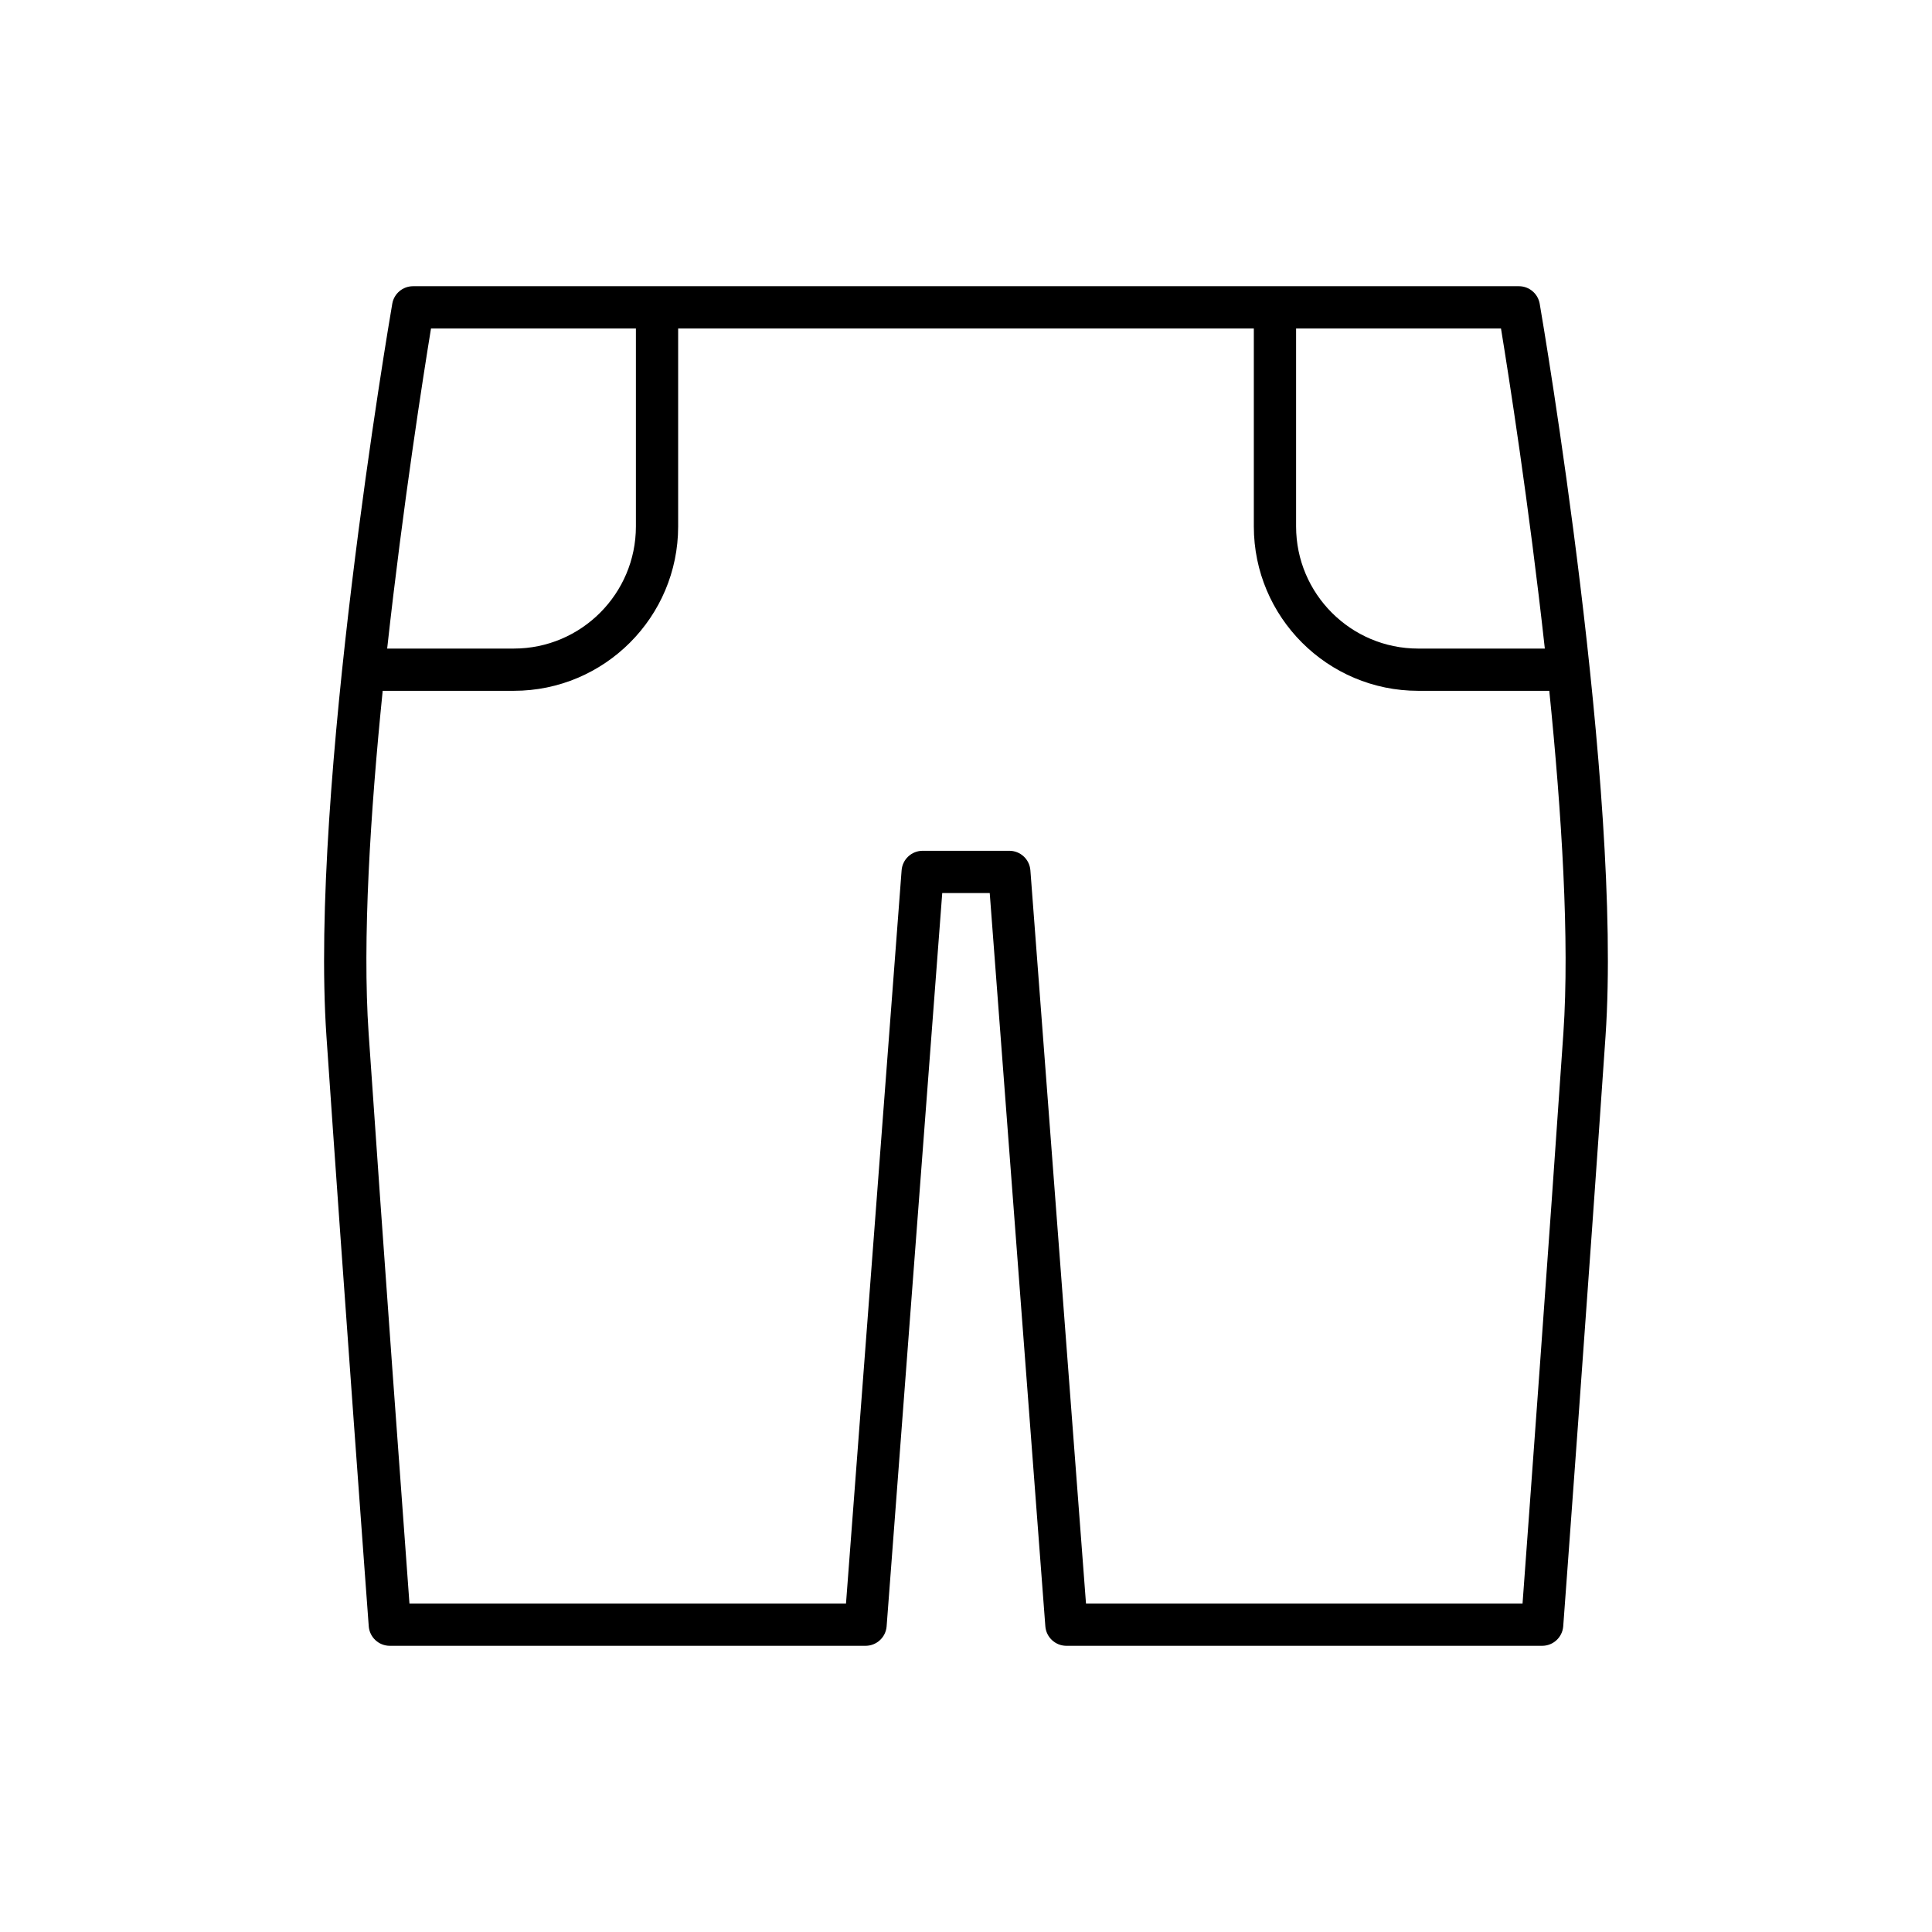
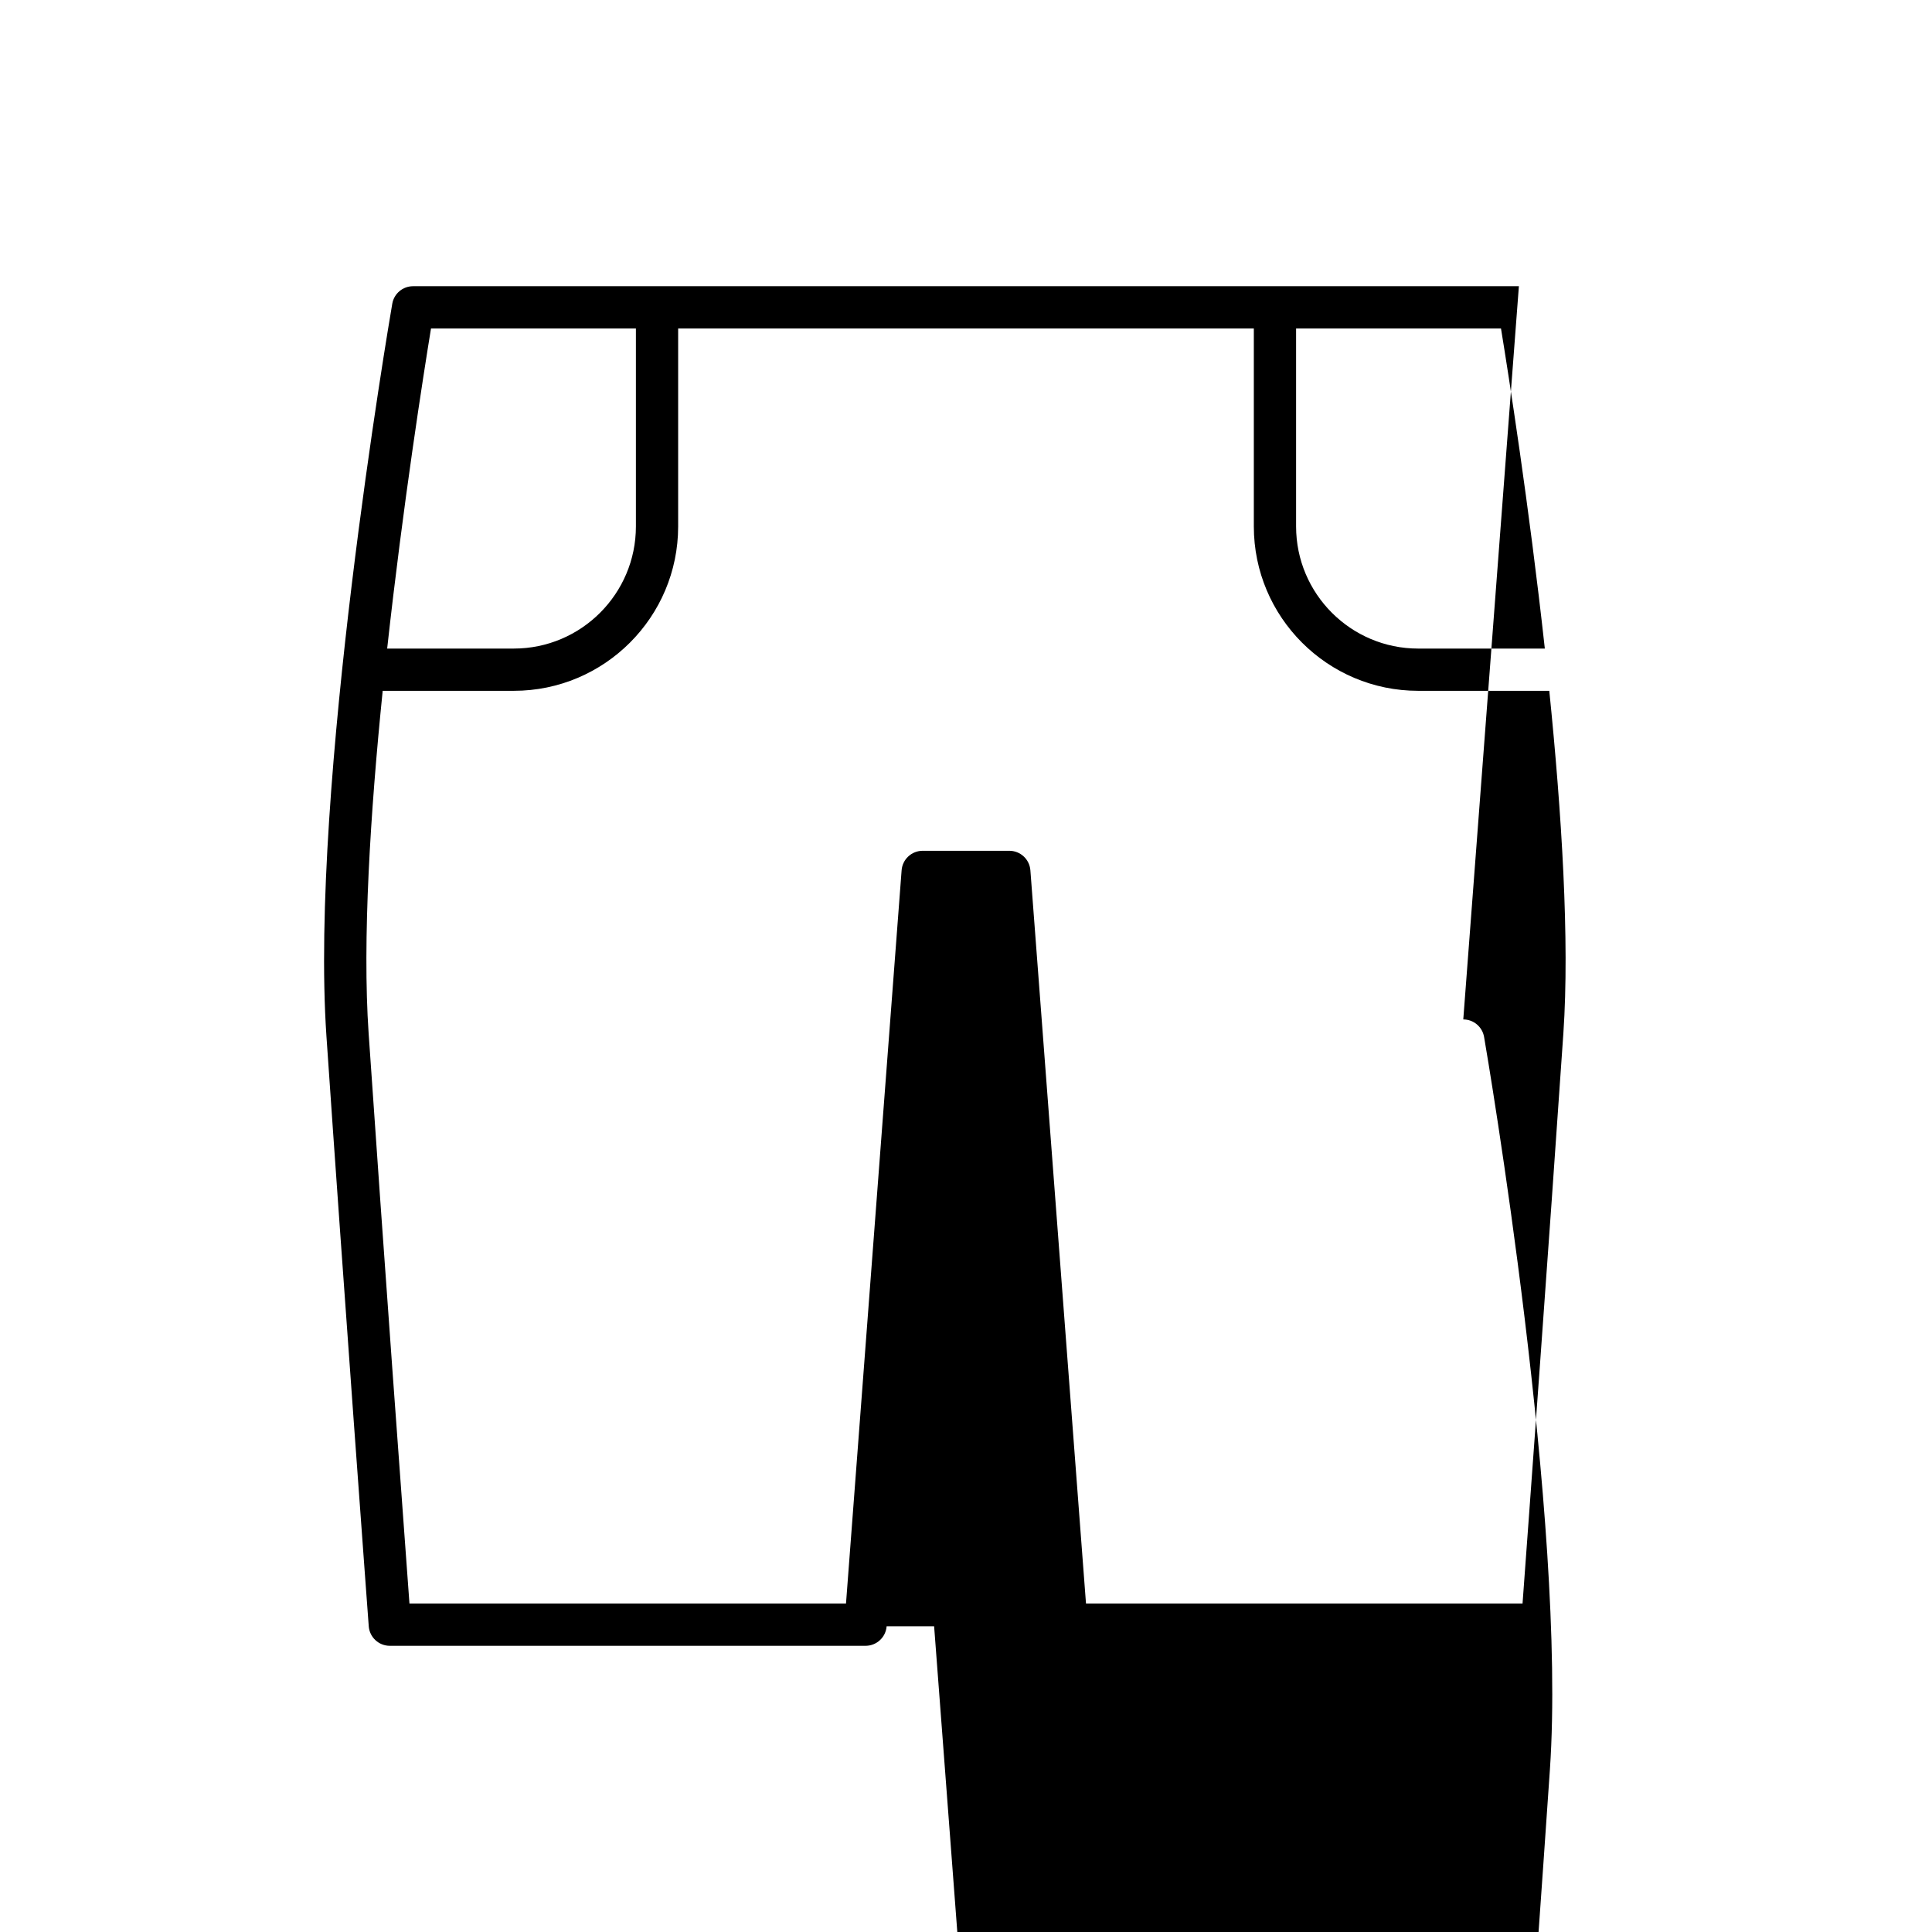
<svg xmlns="http://www.w3.org/2000/svg" fill="#000000" width="800px" height="800px" version="1.1" viewBox="144 144 512 512">
-   <path d="m546.52 219.85h-293.05c-2.727 0-5.059 1.961-5.516 4.652-0.898 5.219-21.922 128.61-17.445 194.09 4.434 64.828 11.141 155.47 11.211 156.38 0.215 2.918 2.652 5.184 5.582 5.184h126.08c2.926 0 5.363-2.258 5.582-5.176l14.738-194.31h12.586l14.738 194.31c0.219 2.918 2.656 5.176 5.582 5.176h126.08c2.93 0 5.367-2.262 5.582-5.184 0.07-0.906 6.777-91.547 11.211-156.38 4.477-65.473-16.547-188.87-17.445-194.09-0.461-2.688-2.789-4.652-5.516-4.652zm-288.3 11.199h54.301v52.465c0 17.844-14.516 32.363-32.355 32.363h-33.562c4.215-38.27 9.633-72.676 11.617-84.828zm300.09 186.78c-3.816 55.863-9.332 130.92-10.82 151.12l-115.69 0.004-14.738-194.31c-0.219-2.918-2.656-5.176-5.582-5.176h-22.961c-2.926 0-5.363 2.258-5.582 5.176l-14.738 194.31h-115.69c-1.488-20.203-7.004-95.258-10.82-151.12-1.688-24.645 0.449-58.426 3.727-90.758h34.746c24.016 0 43.555-19.539 43.555-43.559v-52.465h152.56v52.465c0 24.02 19.539 43.559 43.555 43.559h34.746c3.281 32.332 5.418 66.113 3.731 90.754zm-38.477-101.95c-17.844 0-32.355-14.52-32.355-32.363v-52.465h54.301c1.988 12.152 7.402 46.559 11.617 84.828z" />
+   <path d="m546.52 219.85h-293.05c-2.727 0-5.059 1.961-5.516 4.652-0.898 5.219-21.922 128.61-17.445 194.09 4.434 64.828 11.141 155.47 11.211 156.38 0.215 2.918 2.652 5.184 5.582 5.184h126.08c2.926 0 5.363-2.258 5.582-5.176h12.586l14.738 194.31c0.219 2.918 2.656 5.176 5.582 5.176h126.08c2.93 0 5.367-2.262 5.582-5.184 0.07-0.906 6.777-91.547 11.211-156.38 4.477-65.473-16.547-188.87-17.445-194.09-0.461-2.688-2.789-4.652-5.516-4.652zm-288.3 11.199h54.301v52.465c0 17.844-14.516 32.363-32.355 32.363h-33.562c4.215-38.27 9.633-72.676 11.617-84.828zm300.09 186.78c-3.816 55.863-9.332 130.92-10.82 151.12l-115.69 0.004-14.738-194.31c-0.219-2.918-2.656-5.176-5.582-5.176h-22.961c-2.926 0-5.363 2.258-5.582 5.176l-14.738 194.31h-115.69c-1.488-20.203-7.004-95.258-10.82-151.12-1.688-24.645 0.449-58.426 3.727-90.758h34.746c24.016 0 43.555-19.539 43.555-43.559v-52.465h152.56v52.465c0 24.02 19.539 43.559 43.555 43.559h34.746c3.281 32.332 5.418 66.113 3.731 90.754zm-38.477-101.95c-17.844 0-32.355-14.52-32.355-32.363v-52.465h54.301c1.988 12.152 7.402 46.559 11.617 84.828z" />
</svg>